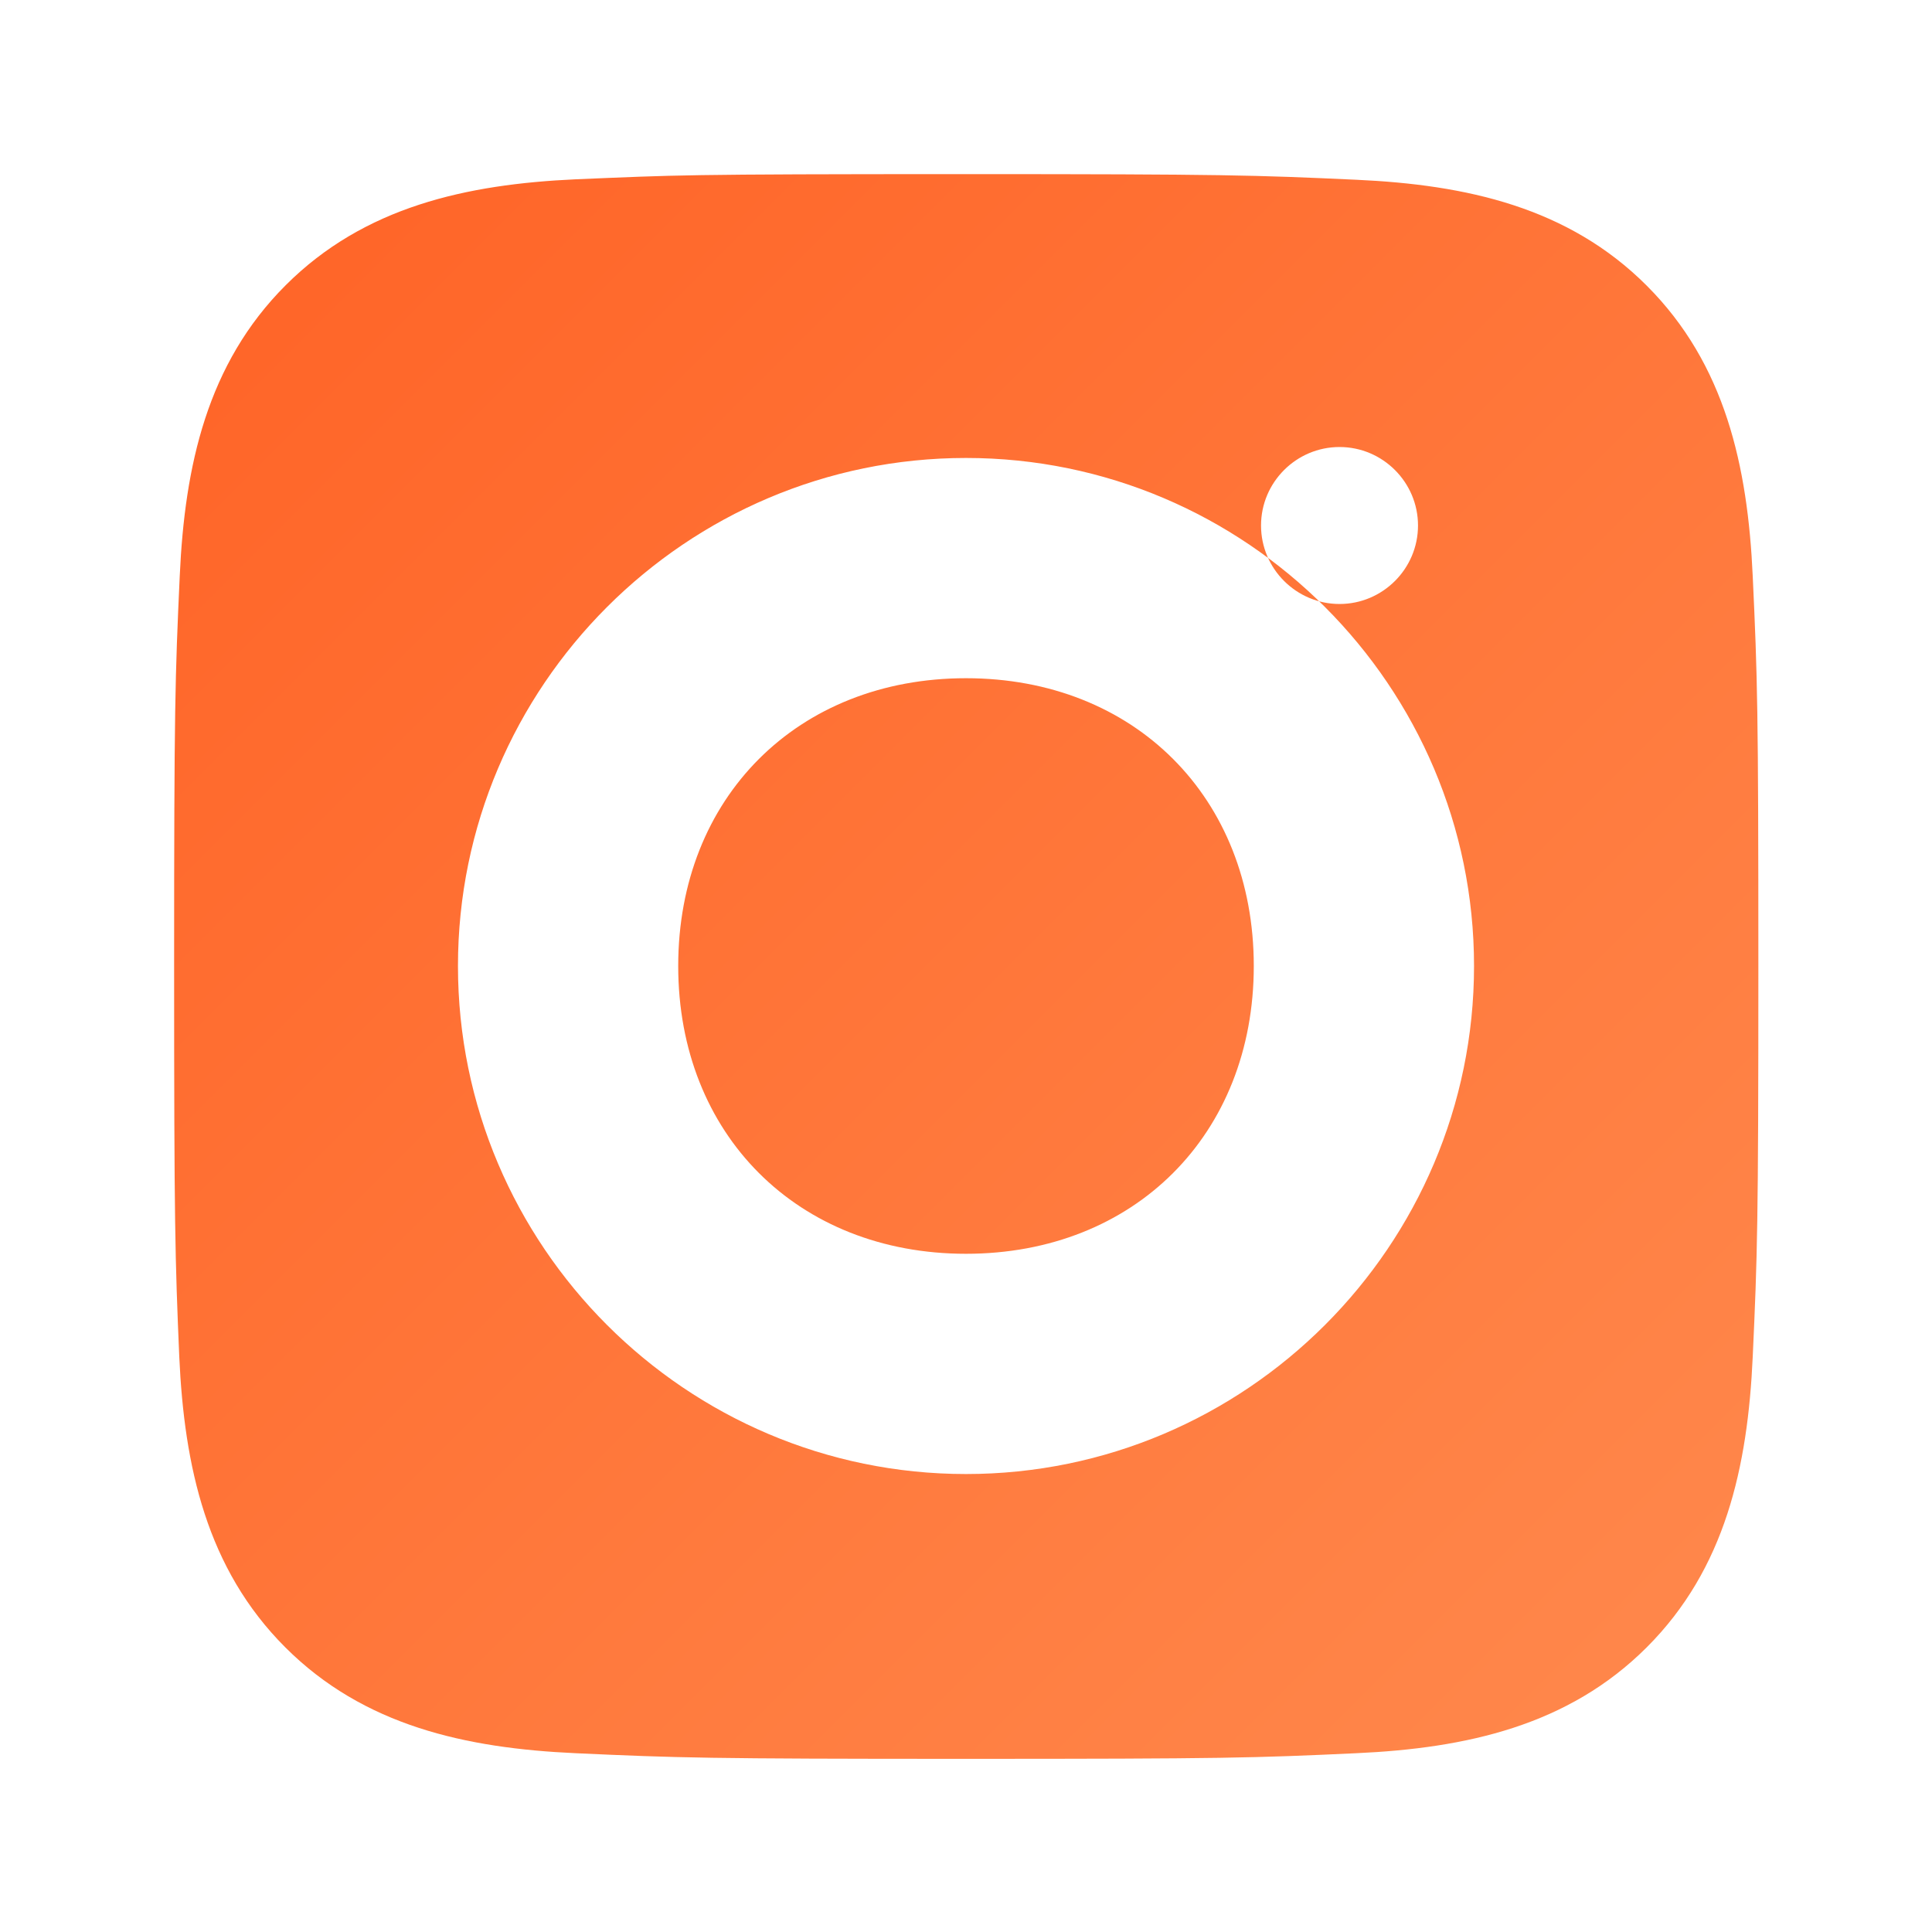
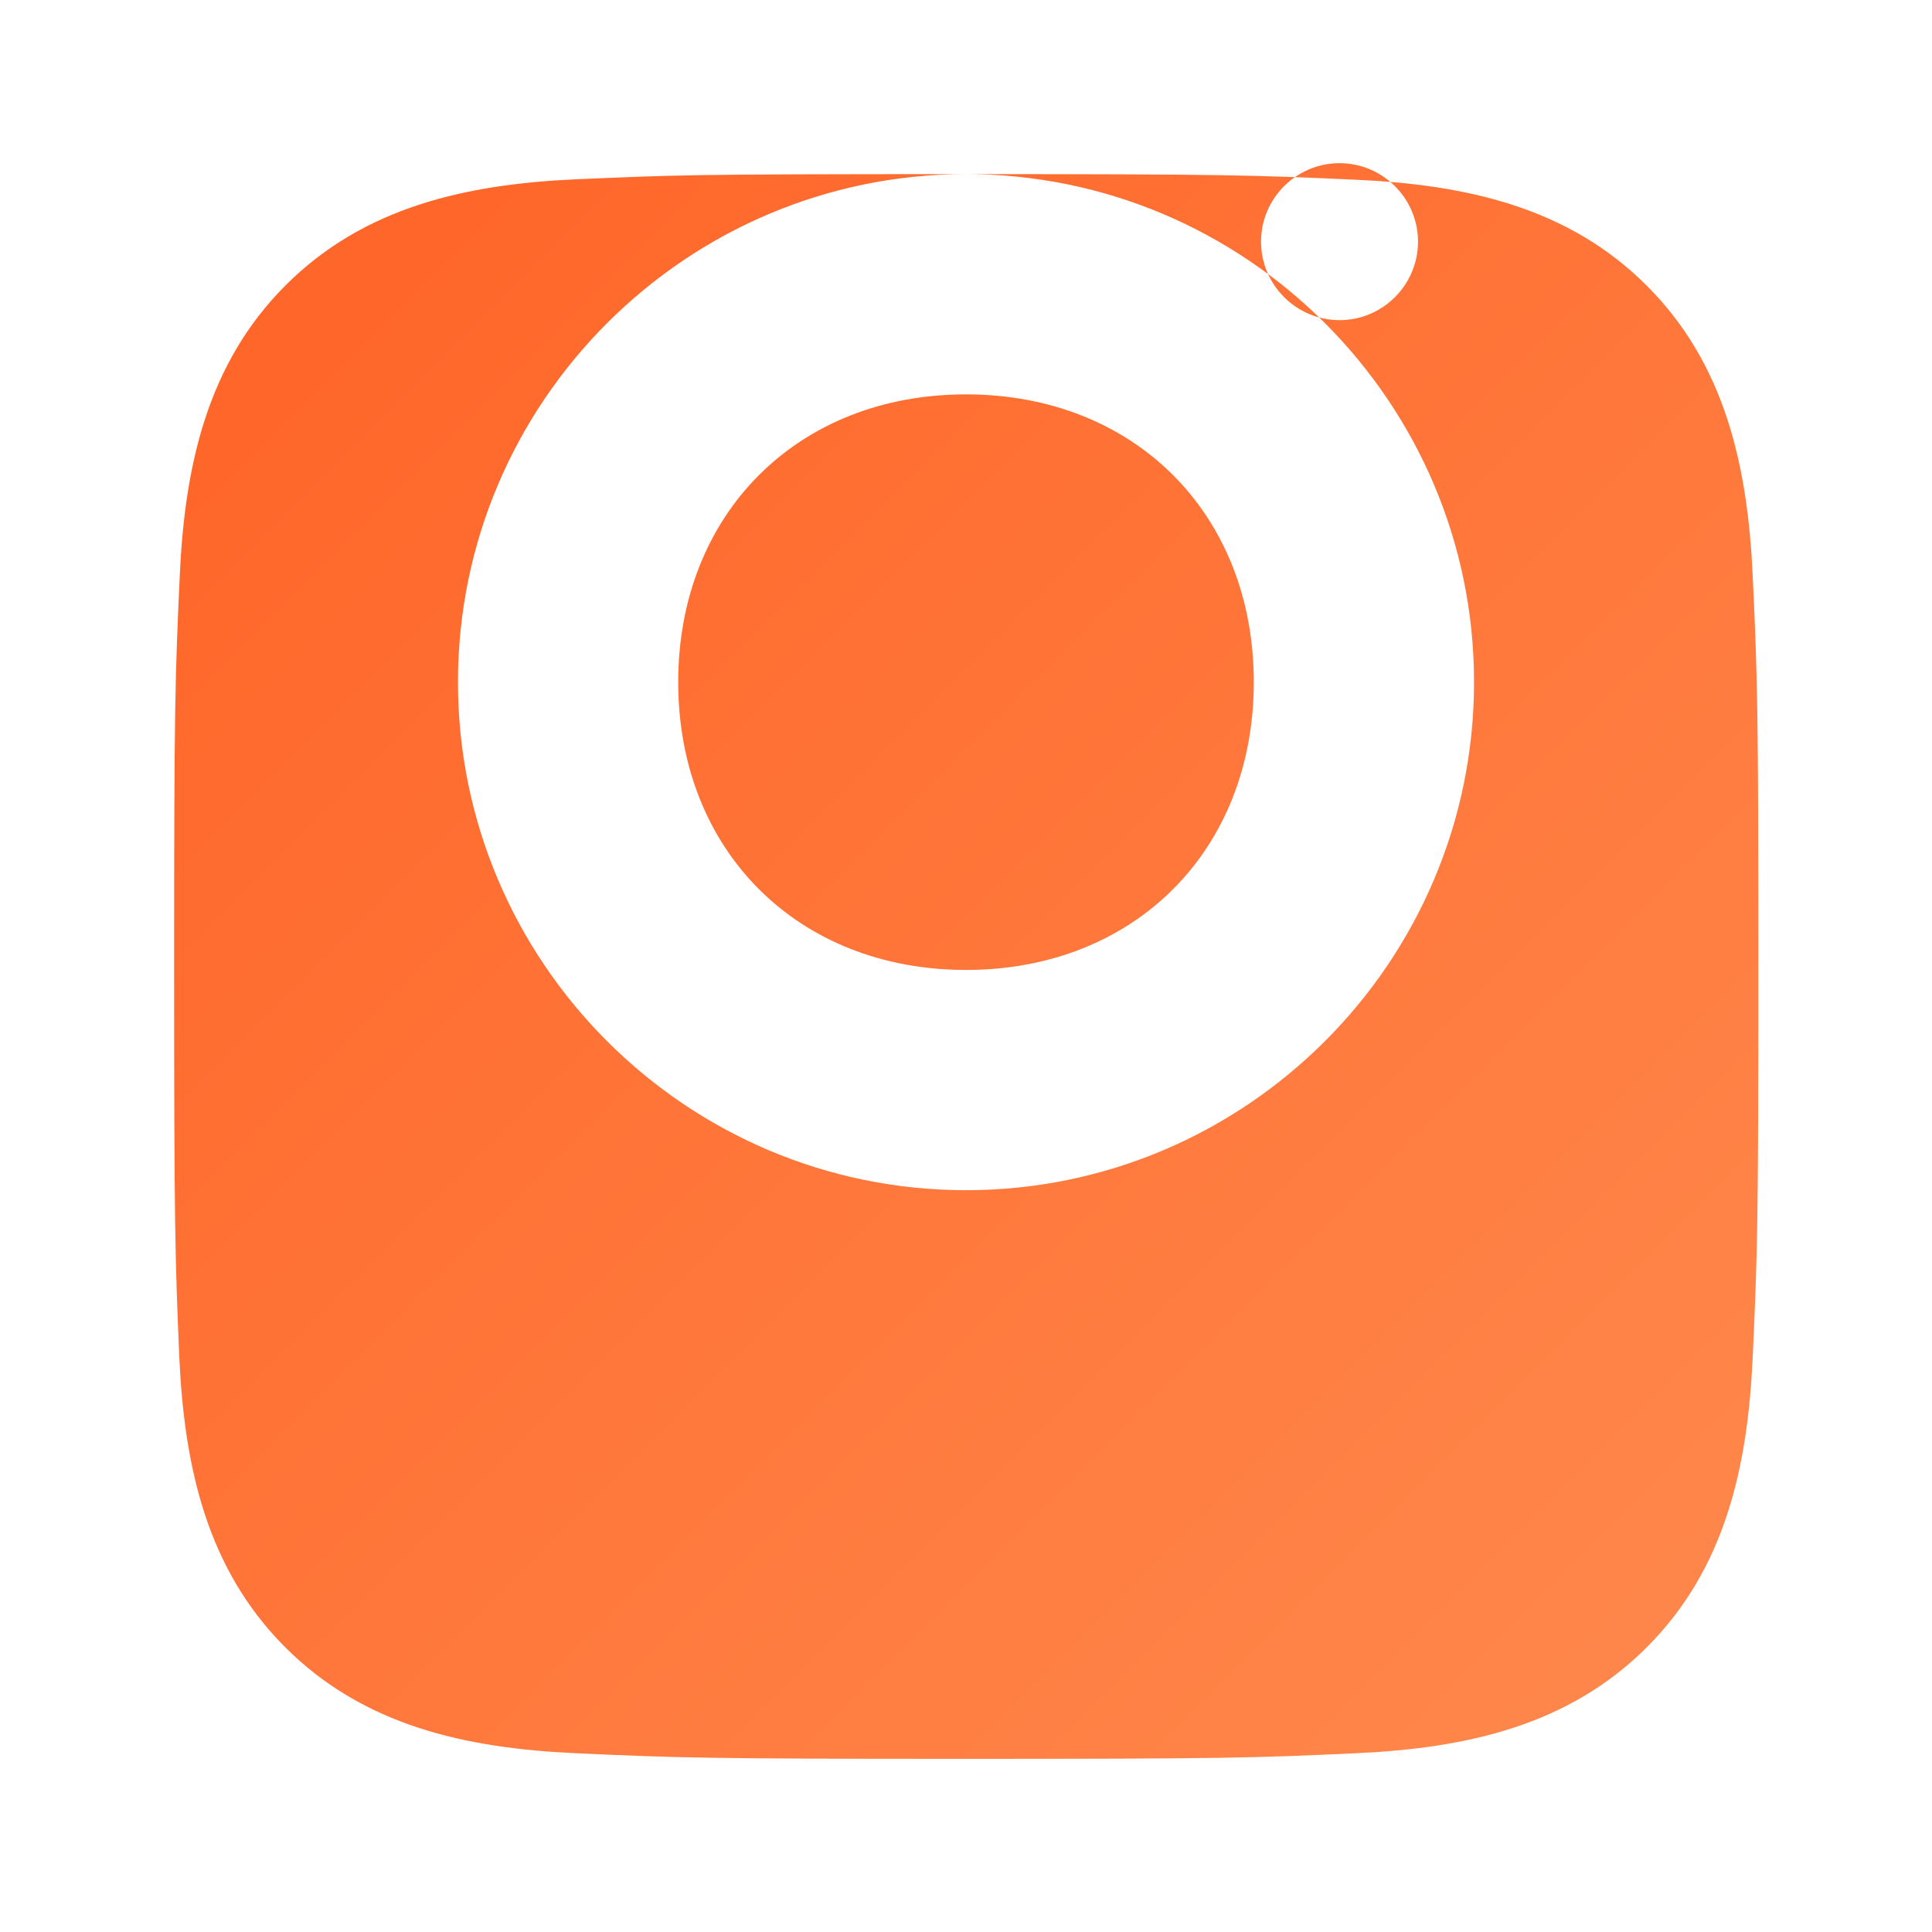
<svg xmlns="http://www.w3.org/2000/svg" viewBox="0 0 24 24" width="100" height="100">
  <defs>
    <linearGradient id="orangeGradient" x1="0%" y1="0%" x2="100%" y2="100%">
      <stop offset="0%" stop-color="#ff6326" />
      <stop offset="100%" stop-color="#ff894d" />
    </linearGradient>
  </defs>
-   <path fill="url(#orangeGradient)" d="M12 2.163c3.204 0 3.584.012 4.849.07 1.366.062 2.633.34 3.608 1.316.975.975 1.254 2.243 1.316 3.608.059 1.265.07 1.645.07 4.849s-.012 3.584-.07 4.849c-.062 1.366-.34 2.633-1.316 3.608-.975.975-2.243 1.254-3.608 1.316-1.265.059-1.645.07-4.849.07s-3.584-.012-4.849-.07c-1.366-.062-2.633-.34-3.608-1.316-.975-.975-1.254-2.243-1.316-3.608C2.175 15.633 2.163 15.204 2.163 12s.012-3.584.07-4.849c.062-1.366.34-2.633 1.316-3.608.975-.975 2.243-1.254 3.608-1.316C8.417 2.175 8.435 2.163 12 2.163zM12 5.689c-3.477 0-6.311 2.834-6.311 6.311s2.834 6.311 6.311 6.311 6.311-2.834 6.311-6.311-2.834-6.311-6.311-6.311zm0 2.736c2.092 0 3.575 1.483 3.575 3.575s-1.483 3.575-3.575 3.575-3.575-1.483-3.575-3.575 1.483-3.575 3.575-3.575zm4.64-.922c.537 0 .975-.438.975-.975s-.438-.975-.975-.975-.975.438-.975.975.438.975.975.975z" />
+   <path fill="url(#orangeGradient)" d="M12 2.163c3.204 0 3.584.012 4.849.07 1.366.062 2.633.34 3.608 1.316.975.975 1.254 2.243 1.316 3.608.059 1.265.07 1.645.07 4.849s-.012 3.584-.07 4.849c-.062 1.366-.34 2.633-1.316 3.608-.975.975-2.243 1.254-3.608 1.316-1.265.059-1.645.07-4.849.07s-3.584-.012-4.849-.07c-1.366-.062-2.633-.34-3.608-1.316-.975-.975-1.254-2.243-1.316-3.608C2.175 15.633 2.163 15.204 2.163 12s.012-3.584.07-4.849c.062-1.366.34-2.633 1.316-3.608.975-.975 2.243-1.254 3.608-1.316C8.417 2.175 8.435 2.163 12 2.163zc-3.477 0-6.311 2.834-6.311 6.311s2.834 6.311 6.311 6.311 6.311-2.834 6.311-6.311-2.834-6.311-6.311-6.311zm0 2.736c2.092 0 3.575 1.483 3.575 3.575s-1.483 3.575-3.575 3.575-3.575-1.483-3.575-3.575 1.483-3.575 3.575-3.575zm4.64-.922c.537 0 .975-.438.975-.975s-.438-.975-.975-.975-.975.438-.975.975.438.975.975.975z" />
</svg>